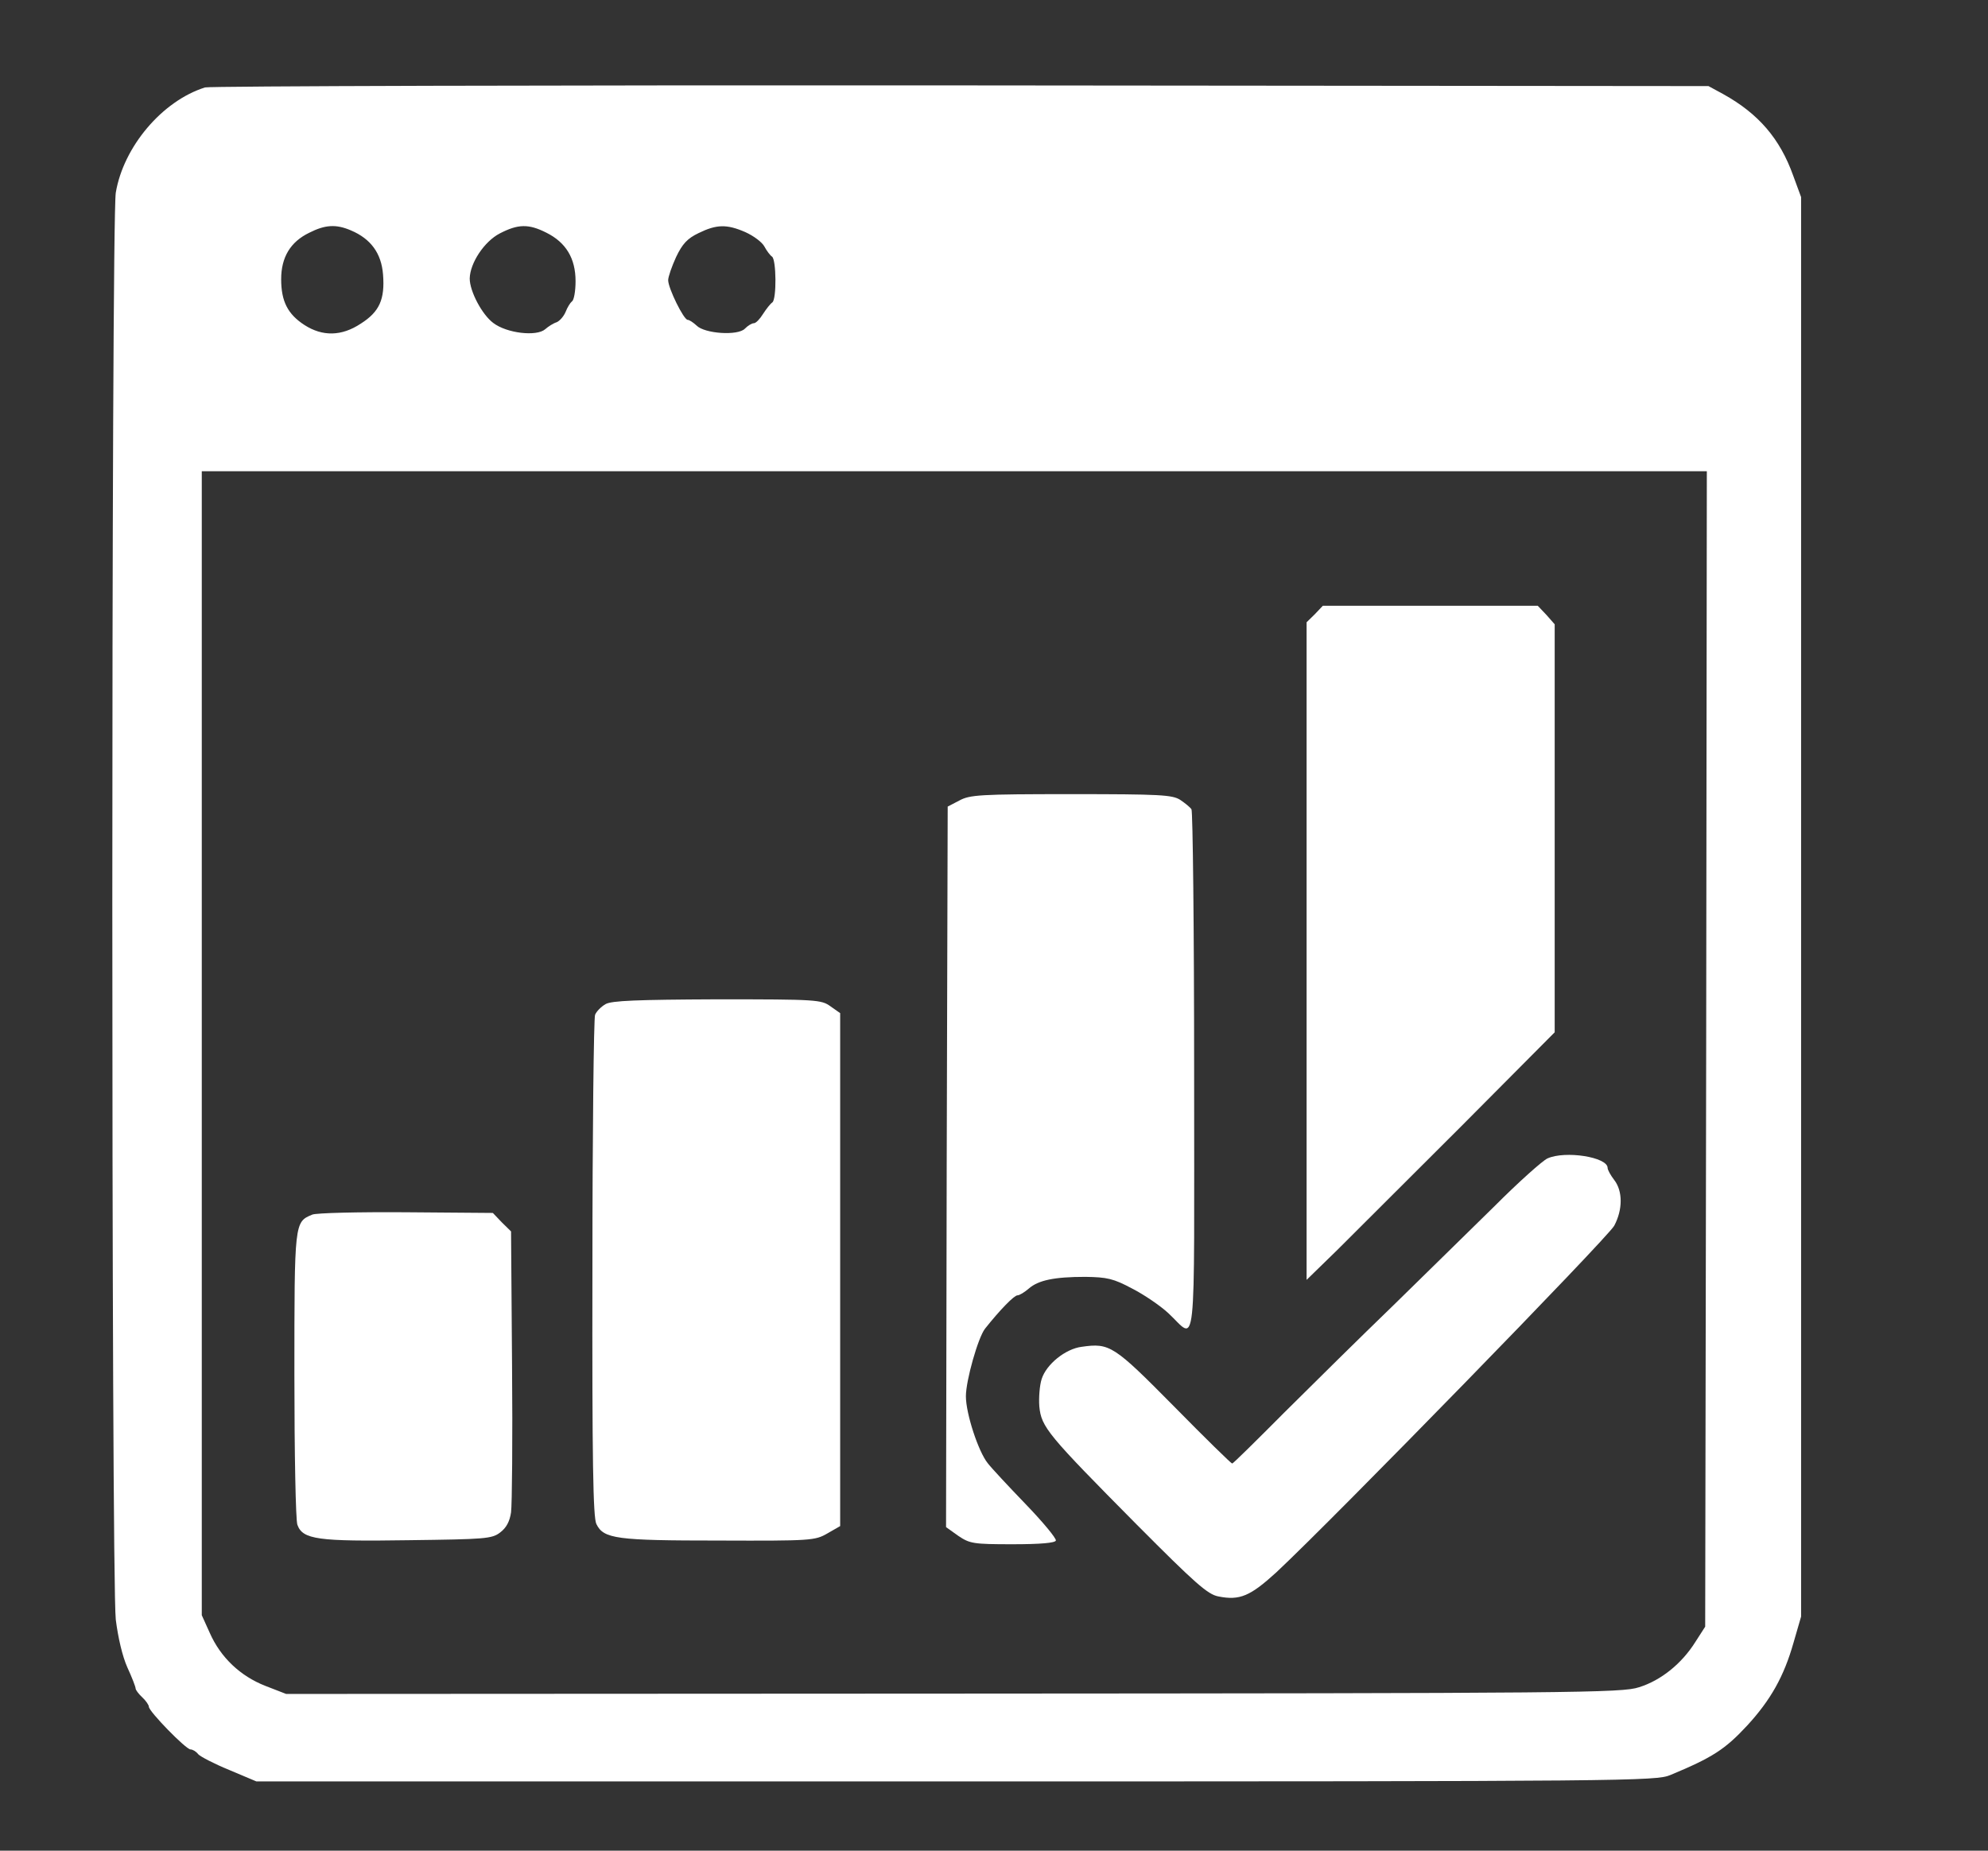
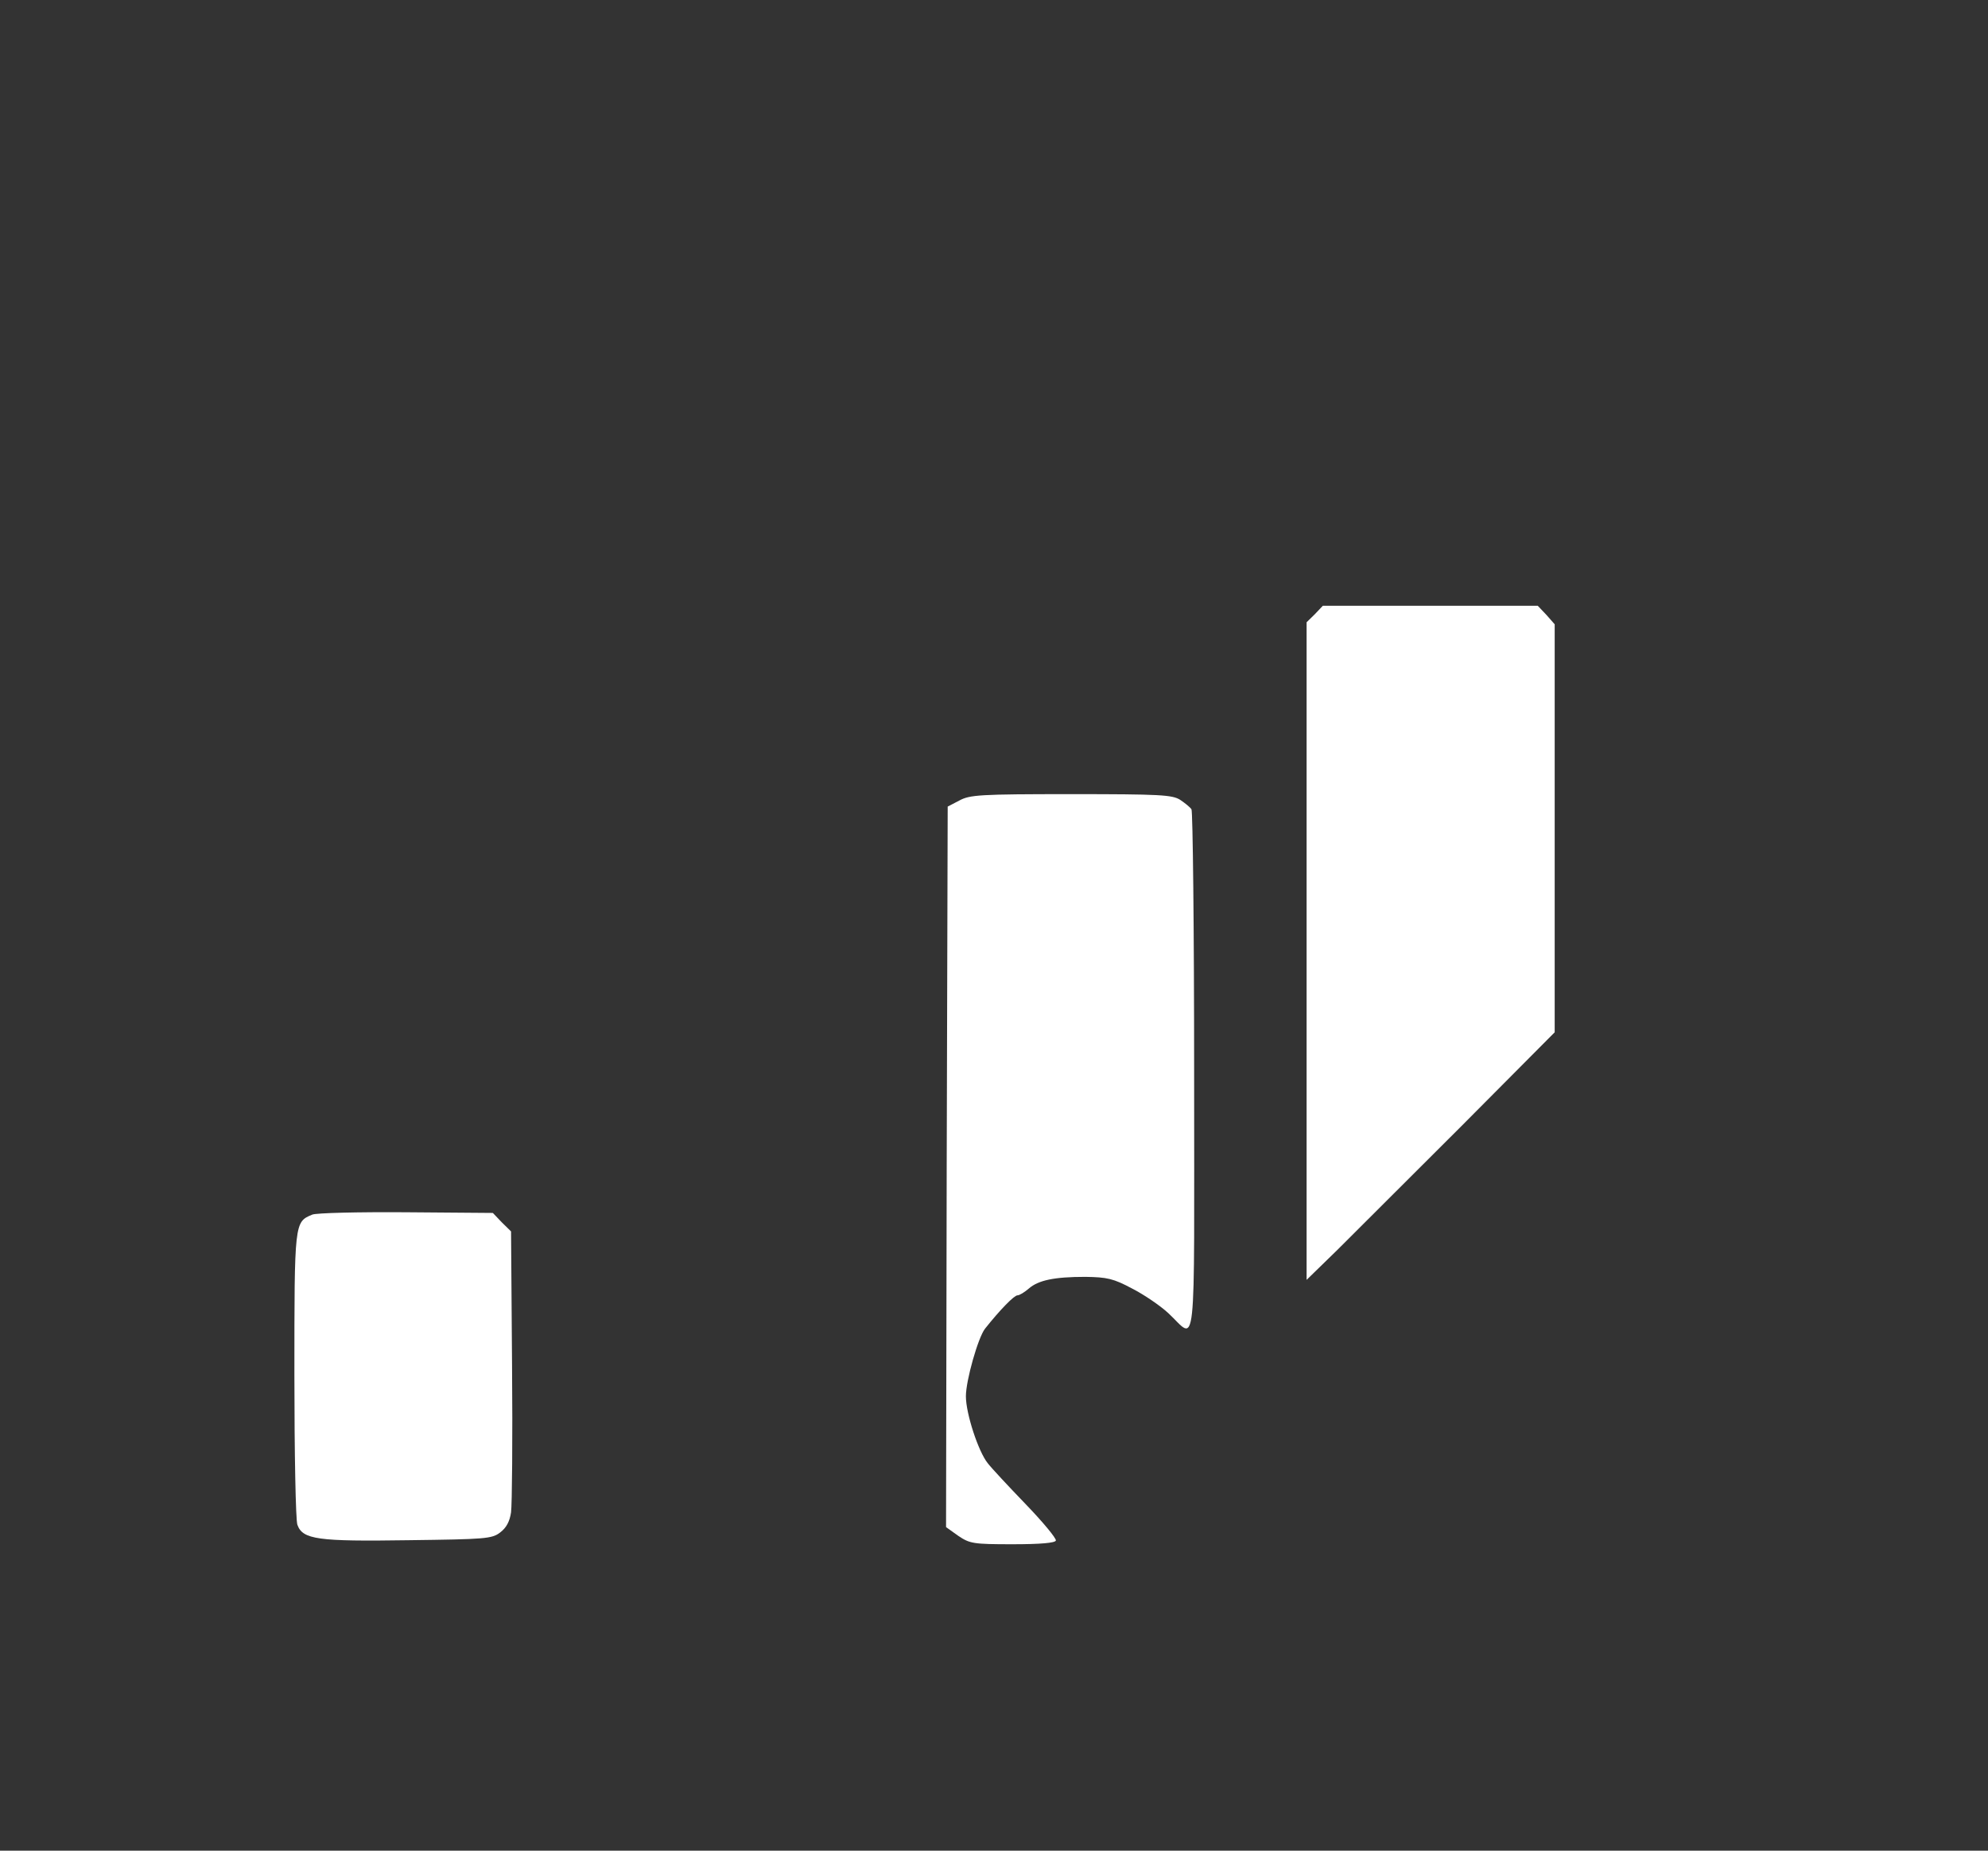
<svg xmlns="http://www.w3.org/2000/svg" width="58" height="54" viewBox="0 0 58 54" fill="none">
  <rect x="0" y="0" width="58" height="54" fill="#333333" stroke="none" />
-   <path d="M5.983 2.551C4.729 2.944 3.6 4.289 3.378 5.623C3.243 6.467 3.243 46.05 3.378 47.258C3.445 47.788 3.571 48.328 3.715 48.651C3.851 48.946 3.957 49.221 3.957 49.27C3.957 49.309 4.044 49.427 4.15 49.525C4.256 49.623 4.343 49.751 4.343 49.8C4.343 49.937 5.424 51.046 5.559 51.046C5.617 51.046 5.723 51.105 5.781 51.184C5.839 51.252 6.254 51.468 6.688 51.645L7.479 51.979H27.89C47.539 51.979 48.321 51.969 48.735 51.792C49.961 51.282 50.328 51.046 50.974 50.349C51.66 49.603 52.046 48.916 52.325 47.935L52.547 47.169V26.46V5.751L52.316 5.123C51.93 4.043 51.303 3.317 50.279 2.748L49.845 2.512L28.035 2.492C16.039 2.483 6.118 2.512 5.983 2.551ZM10.239 6.723C10.818 6.968 11.127 7.39 11.175 8.008C11.233 8.735 11.069 9.098 10.529 9.441C9.969 9.814 9.409 9.824 8.879 9.481C8.396 9.166 8.203 8.794 8.203 8.146C8.203 7.508 8.473 7.056 9.023 6.791C9.487 6.556 9.805 6.536 10.239 6.723ZM15.943 6.791C16.512 7.076 16.792 7.537 16.792 8.205C16.792 8.499 16.744 8.764 16.686 8.794C16.638 8.833 16.551 8.97 16.503 9.098C16.445 9.235 16.329 9.363 16.242 9.402C16.145 9.431 15.991 9.53 15.904 9.608C15.653 9.824 14.785 9.726 14.389 9.422C14.061 9.176 13.704 8.499 13.704 8.126C13.713 7.675 14.128 7.046 14.582 6.811C15.113 6.536 15.422 6.526 15.943 6.791ZM21.743 6.772C21.984 6.88 22.235 7.066 22.302 7.194C22.37 7.321 22.467 7.449 22.524 7.488C22.65 7.576 22.66 8.725 22.534 8.823C22.476 8.862 22.36 9.009 22.264 9.157C22.167 9.314 22.052 9.431 21.994 9.431C21.936 9.431 21.82 9.5 21.733 9.589C21.53 9.804 20.556 9.736 20.324 9.5C20.228 9.412 20.112 9.333 20.064 9.333C19.948 9.333 19.494 8.411 19.494 8.175C19.494 8.077 19.6 7.773 19.726 7.498C19.909 7.115 20.054 6.958 20.382 6.801C20.903 6.546 21.202 6.536 21.743 6.772ZM49.778 30.602L49.749 47.464L49.459 47.915C49.064 48.544 48.456 49.034 47.819 49.231C47.327 49.397 46.014 49.407 27.823 49.417L8.348 49.427L7.74 49.191C7.016 48.907 6.437 48.367 6.118 47.641L5.887 47.13V30.445V13.75H27.842H49.797L49.778 30.602Z" fill="white" />
  <path d="M38.361 17.921L38.12 18.157V27.746V37.345L39.017 36.471C39.5 35.99 41.131 34.361 42.636 32.859L45.358 30.121V24.163V18.216L45.116 17.941L44.865 17.676H41.729H38.593L38.361 17.921Z" fill="white" />
  <path d="M27.987 23.359L27.649 23.535L27.62 34.047L27.601 44.559L27.958 44.814C28.295 45.04 28.392 45.059 29.54 45.059C30.361 45.059 30.785 45.02 30.805 44.951C30.824 44.892 30.428 44.411 29.917 43.882C29.415 43.361 28.913 42.822 28.817 42.694C28.546 42.36 28.18 41.251 28.18 40.741C28.18 40.279 28.537 39.023 28.739 38.768C29.183 38.209 29.589 37.796 29.685 37.796C29.743 37.796 29.888 37.708 30.013 37.6C30.293 37.355 30.756 37.257 31.663 37.257C32.3 37.266 32.484 37.306 33.034 37.6C33.381 37.777 33.854 38.101 34.086 38.316C34.925 39.092 34.839 39.857 34.839 31.299C34.839 27.128 34.8 23.663 34.761 23.614C34.723 23.555 34.578 23.437 34.433 23.339C34.202 23.192 33.854 23.172 31.248 23.172C28.575 23.172 28.295 23.192 27.987 23.359Z" fill="white" />
-   <path d="M17.67 29.297C17.535 29.375 17.4 29.513 17.361 29.611C17.323 29.719 17.284 33.046 17.284 37.011C17.274 42.635 17.303 44.284 17.4 44.47C17.612 44.902 17.979 44.951 20.98 44.951C23.663 44.961 23.779 44.951 24.136 44.745L24.512 44.529V37.05V29.562L24.232 29.365C23.962 29.169 23.837 29.159 20.922 29.159C18.567 29.169 17.853 29.198 17.67 29.297Z" fill="white" />
-   <path d="M45.146 33.802C45.001 33.87 44.306 34.489 43.602 35.195C42.887 35.892 41.565 37.198 40.648 38.091C39.722 38.984 38.303 40.387 37.483 41.202C36.663 42.026 35.978 42.704 35.949 42.704C35.92 42.704 35.157 41.958 34.25 41.035C32.494 39.259 32.378 39.18 31.558 39.298C31.085 39.357 30.525 39.808 30.39 40.24C30.332 40.417 30.303 40.78 30.322 41.035C30.38 41.644 30.564 41.86 33.169 44.49C34.868 46.198 35.234 46.522 35.543 46.581C36.171 46.708 36.479 46.571 37.242 45.874C38.931 44.294 46.912 36.108 47.095 35.765C47.346 35.294 47.346 34.754 47.095 34.43C46.989 34.292 46.902 34.135 46.902 34.077C46.902 33.762 45.667 33.566 45.146 33.802Z" fill="white" />
  <path d="M9.11 35.441C8.589 35.657 8.589 35.647 8.589 40.122C8.589 42.399 8.627 44.362 8.676 44.49C8.83 44.922 9.274 44.981 11.918 44.941C14.148 44.912 14.35 44.902 14.591 44.716C14.775 44.578 14.871 44.392 14.91 44.127C14.939 43.911 14.958 41.977 14.939 39.838L14.91 35.931L14.64 35.666L14.379 35.392L11.841 35.372C10.451 35.362 9.216 35.392 9.11 35.441Z" fill="white" />
</svg>